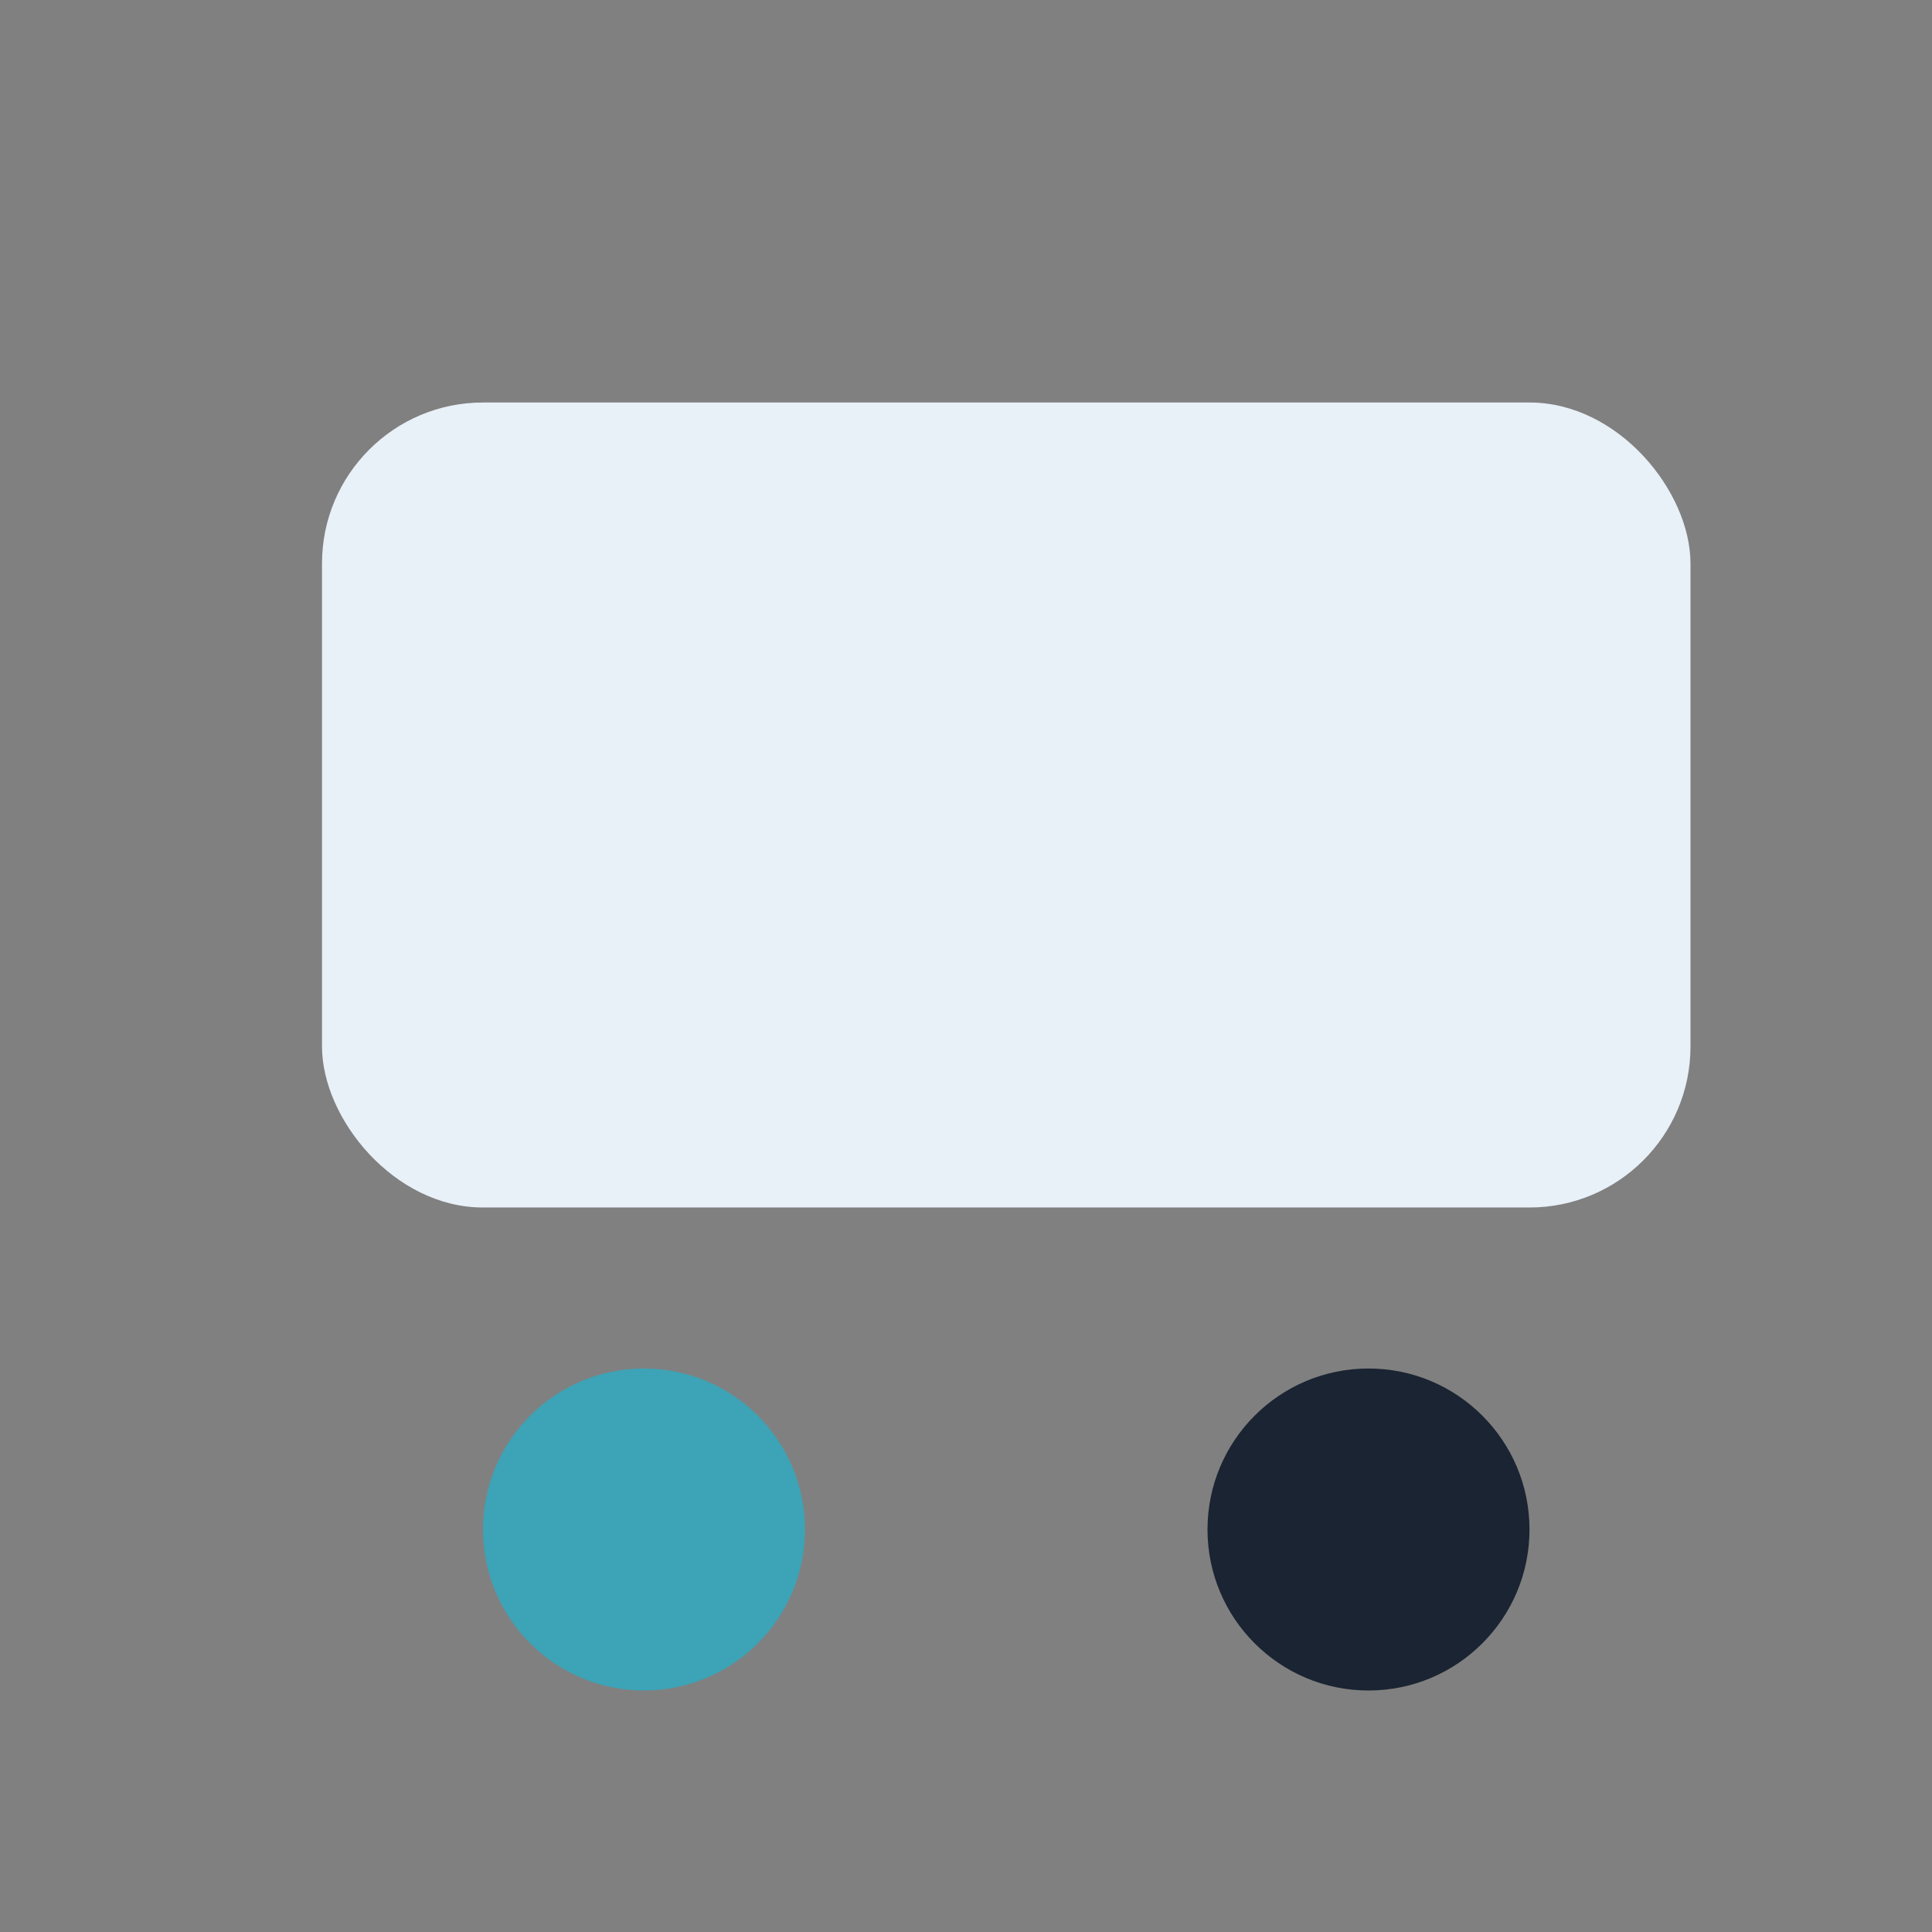
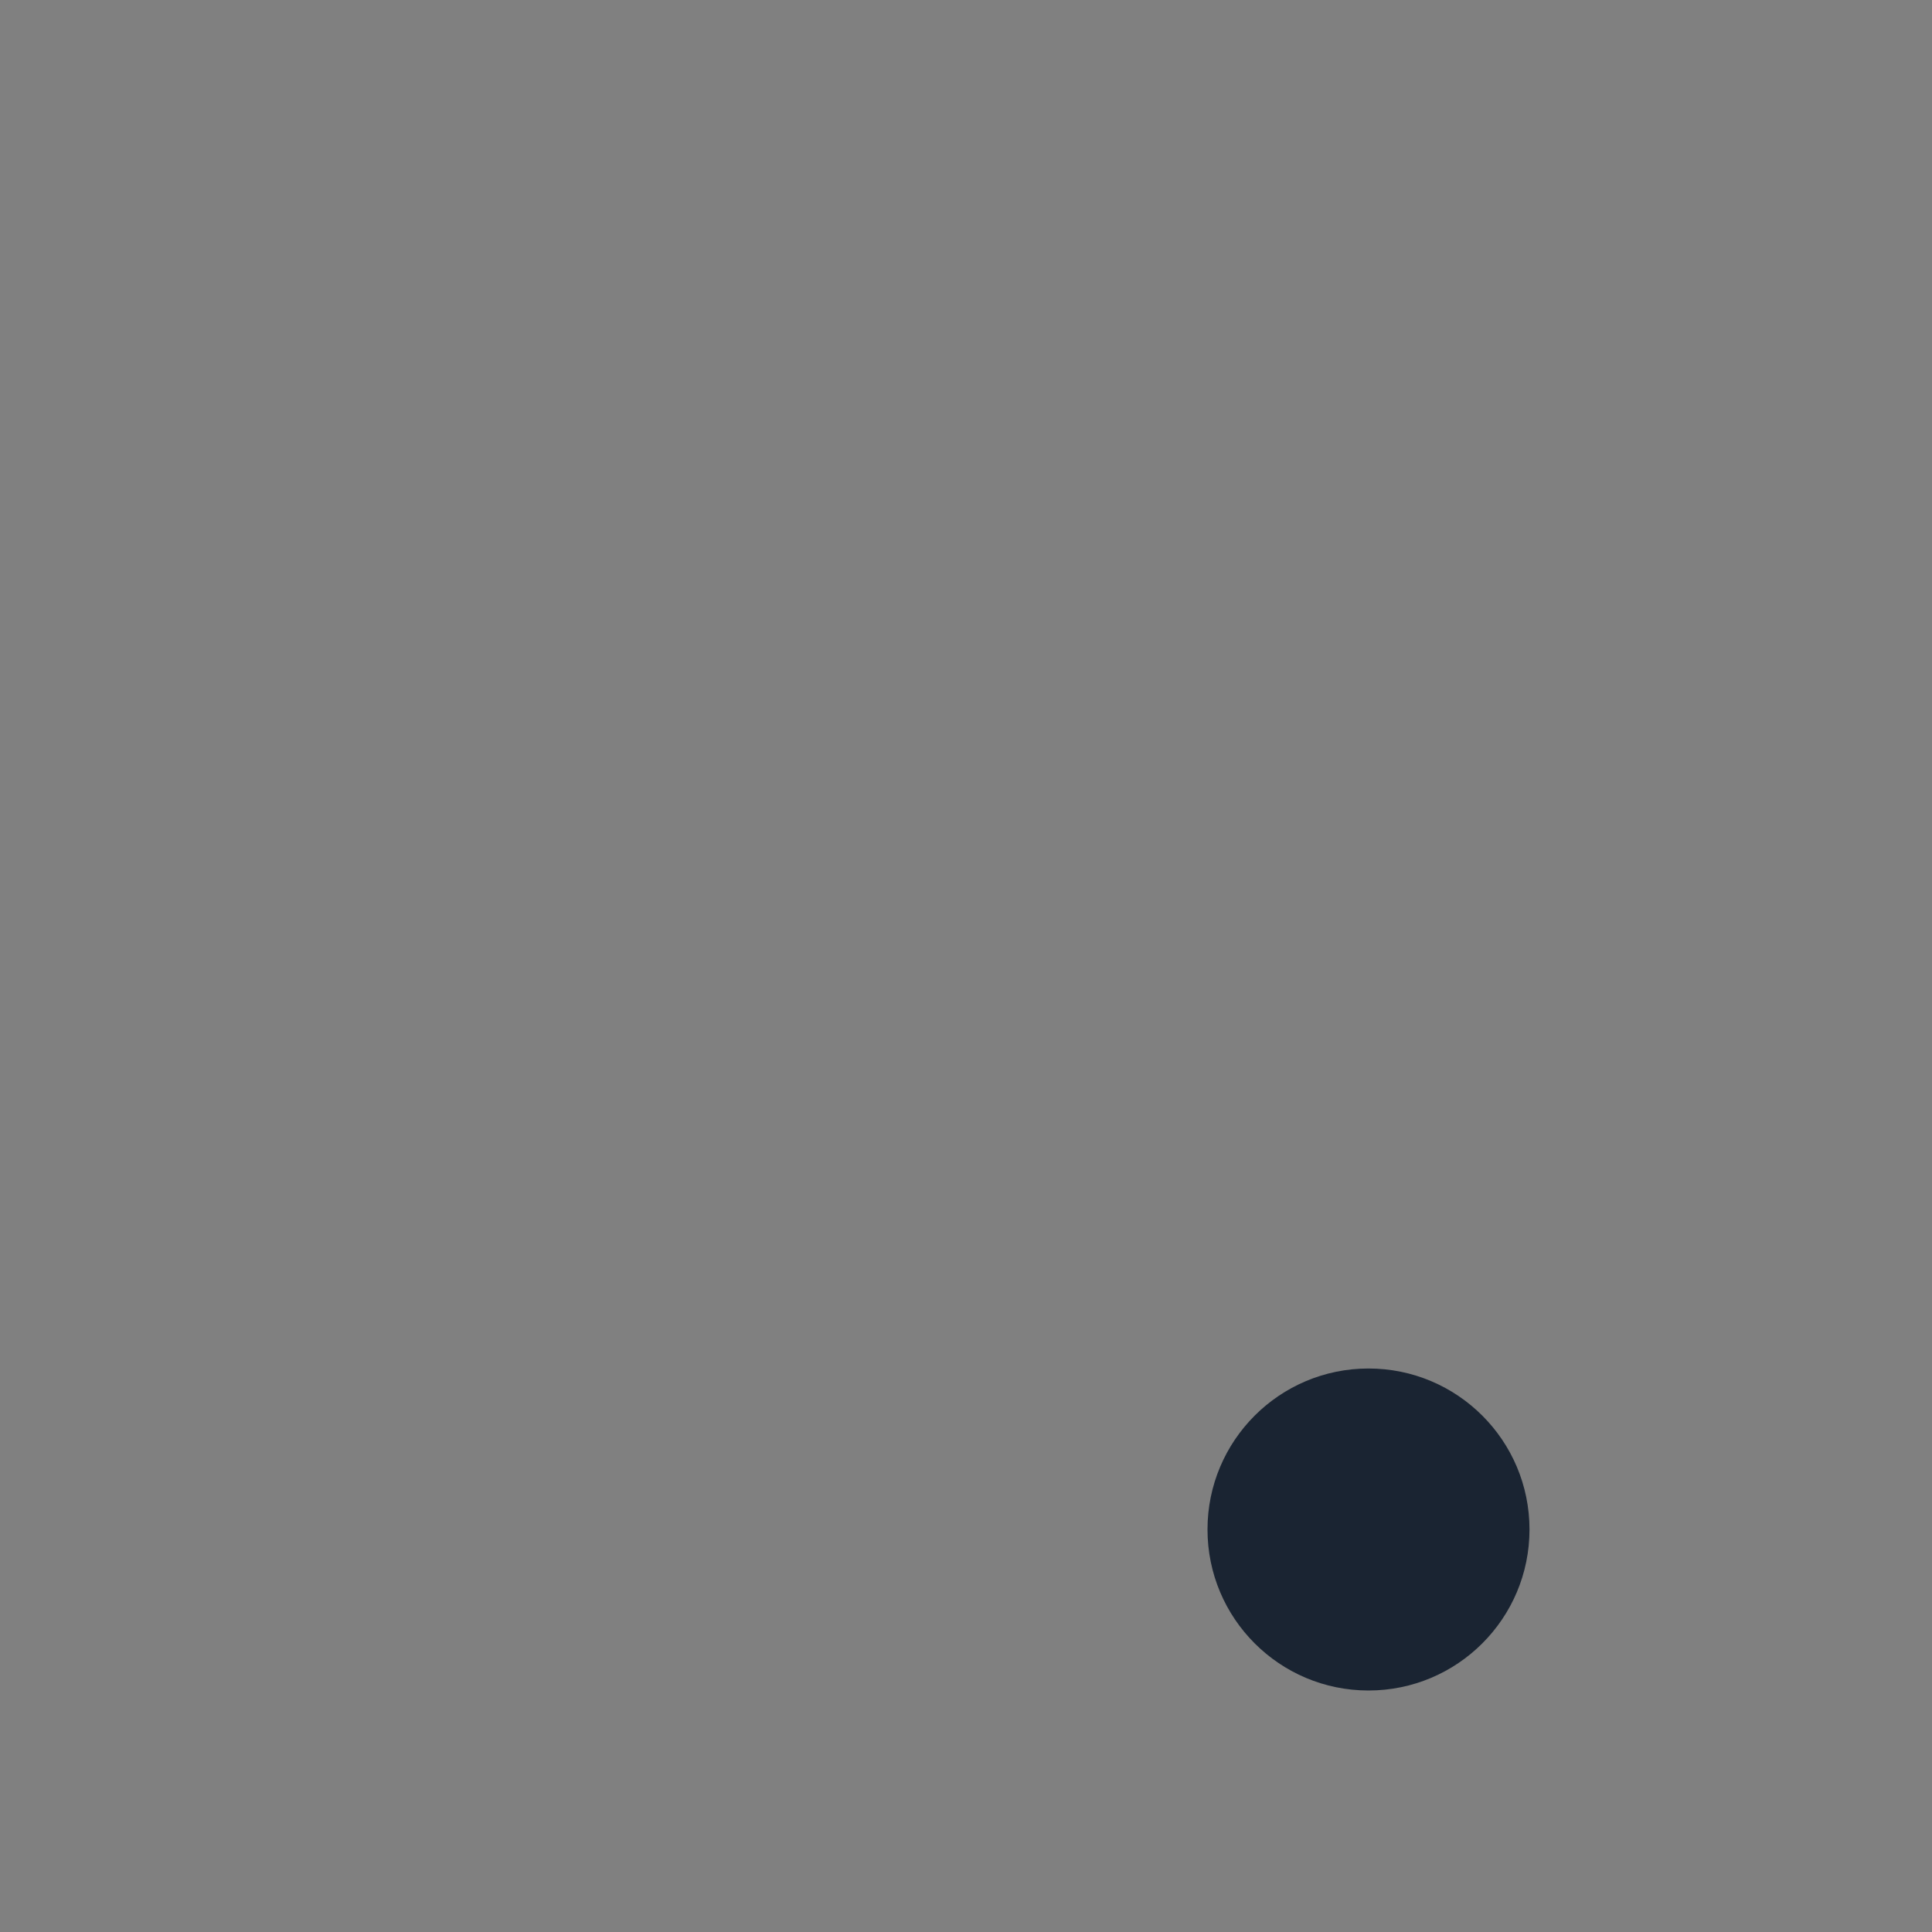
<svg xmlns="http://www.w3.org/2000/svg" width="24" height="24" viewBox="0 0 24 24">
  <rect x="0" y="0" width="24" height="24" fill="#808080" stroke="none" />
-   <circle cx="8" cy="19" r="2" fill="#3DA3B6" />
  <circle cx="17" cy="19" r="2" fill="#1A2432" />
-   <rect x="4" y="5" width="17" height="10" rx="2" fill="#E8F0F8" />
</svg>